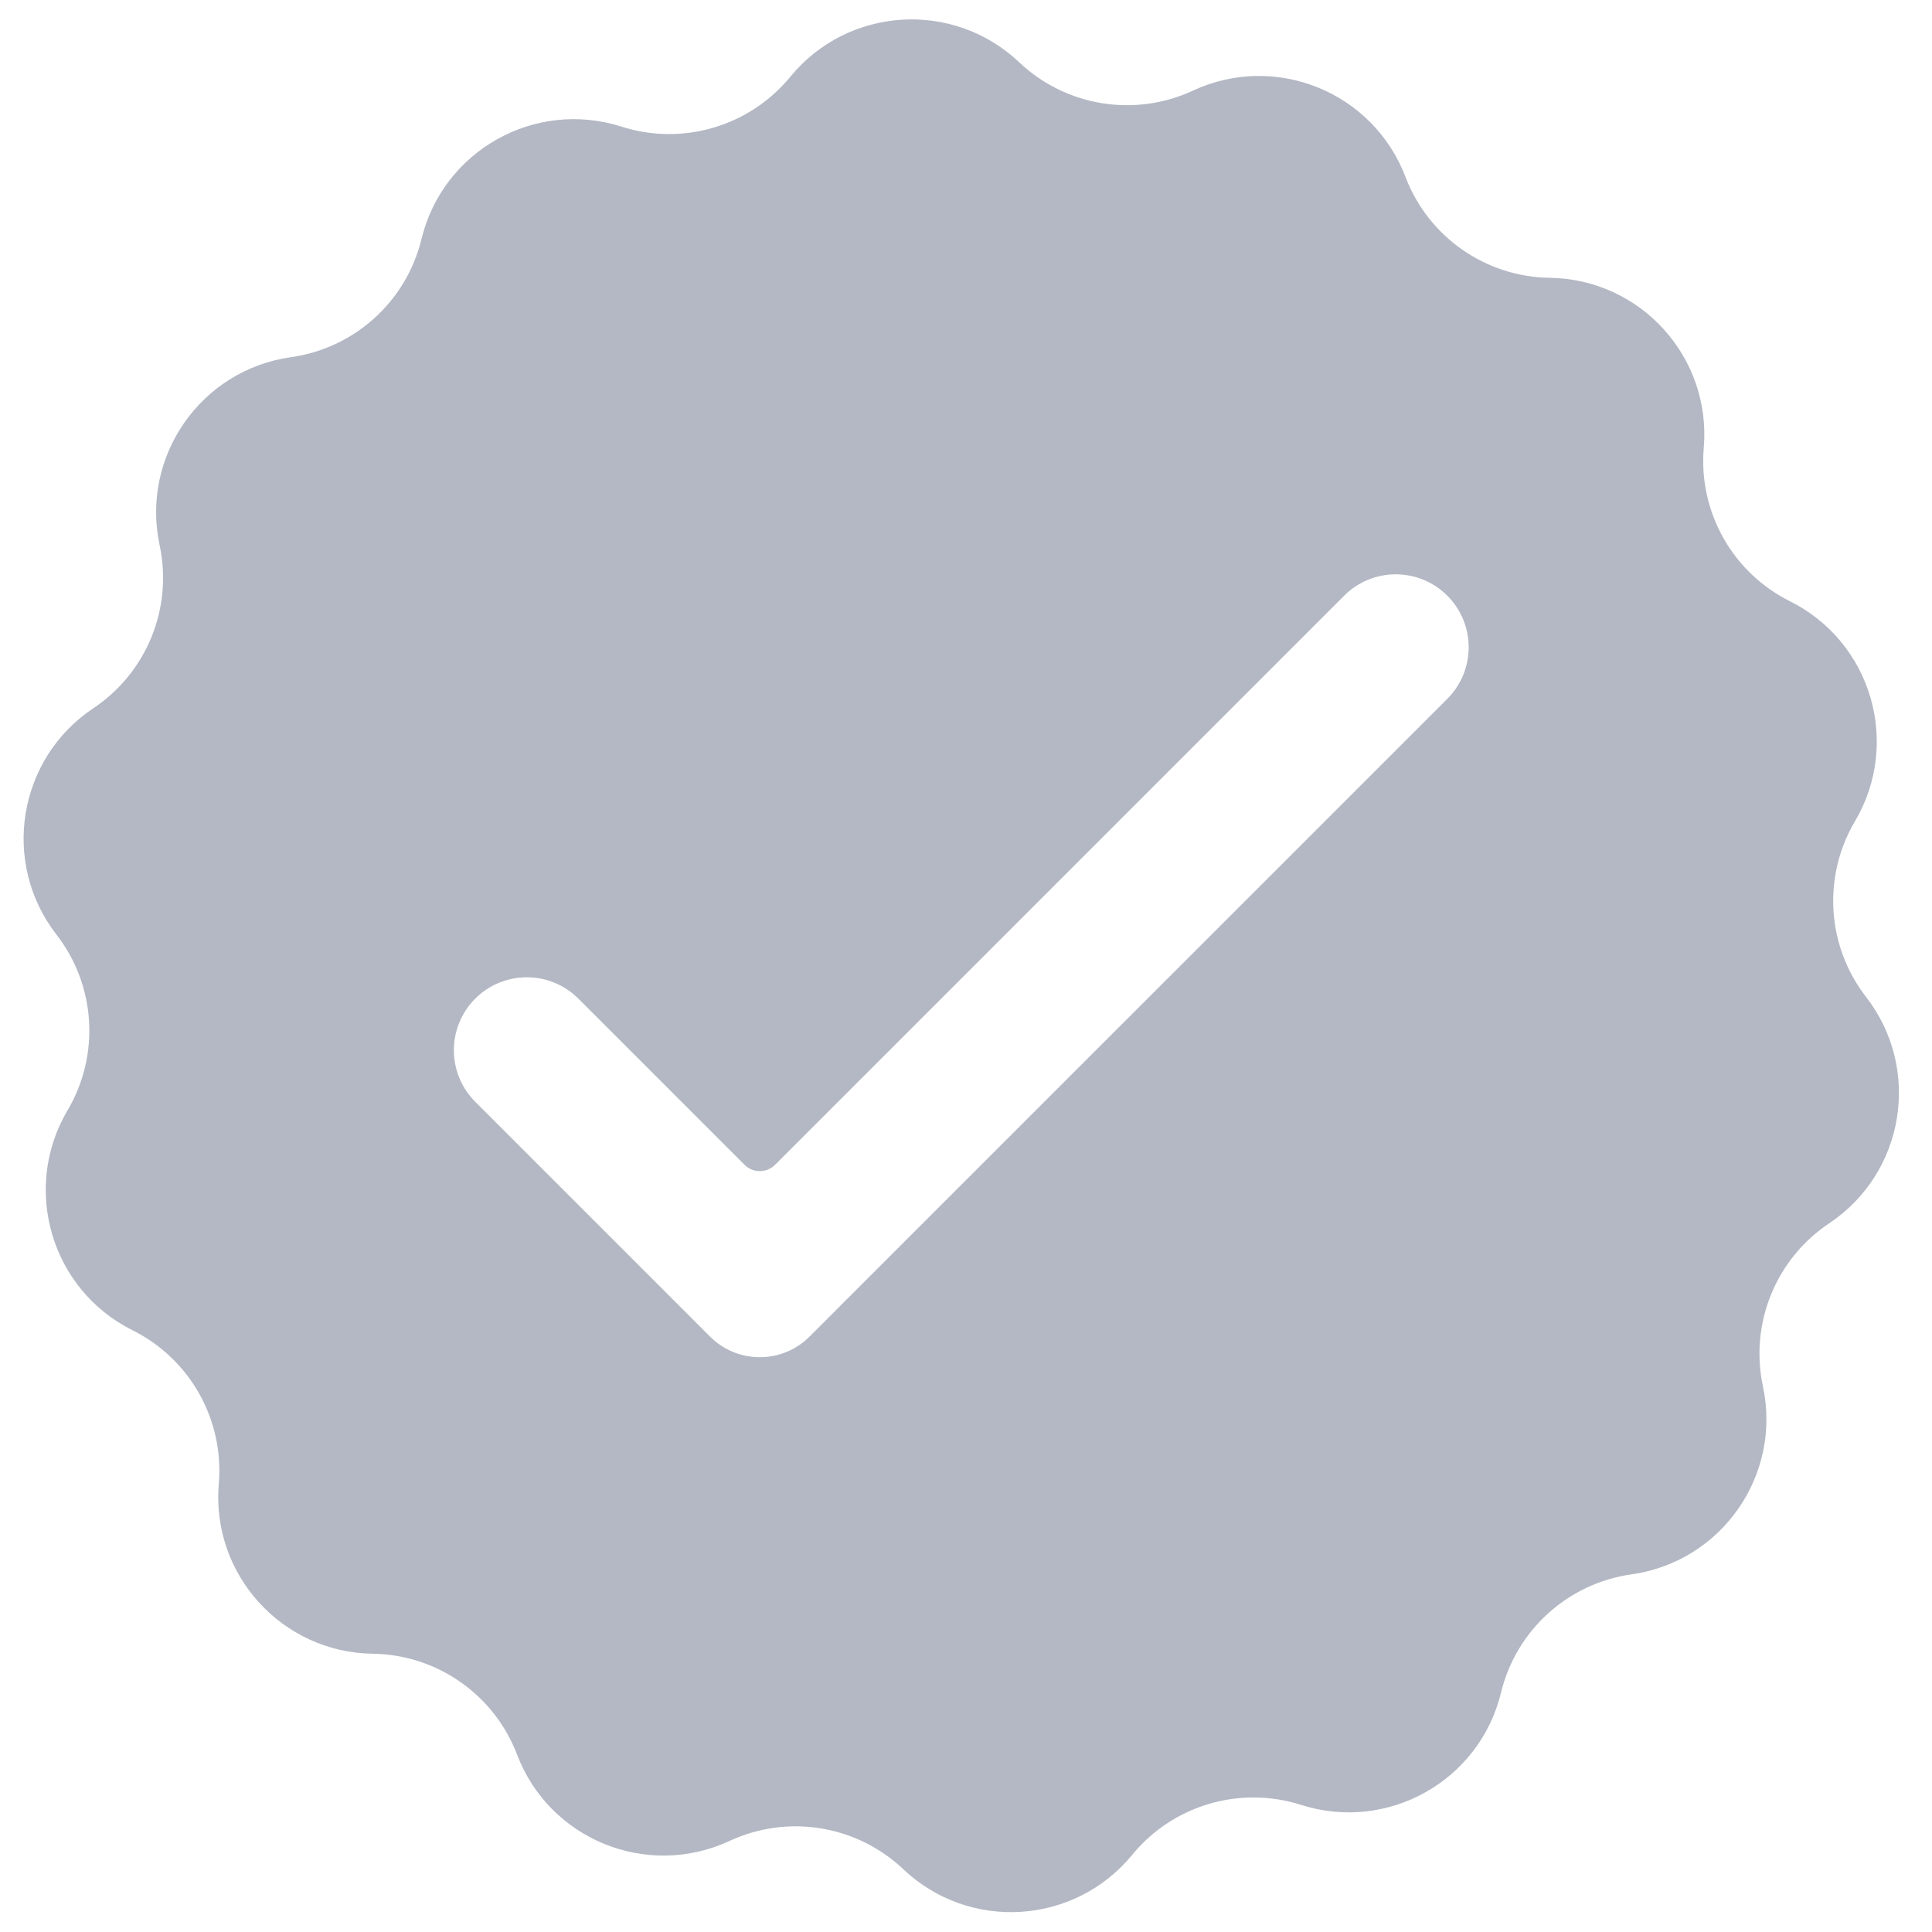
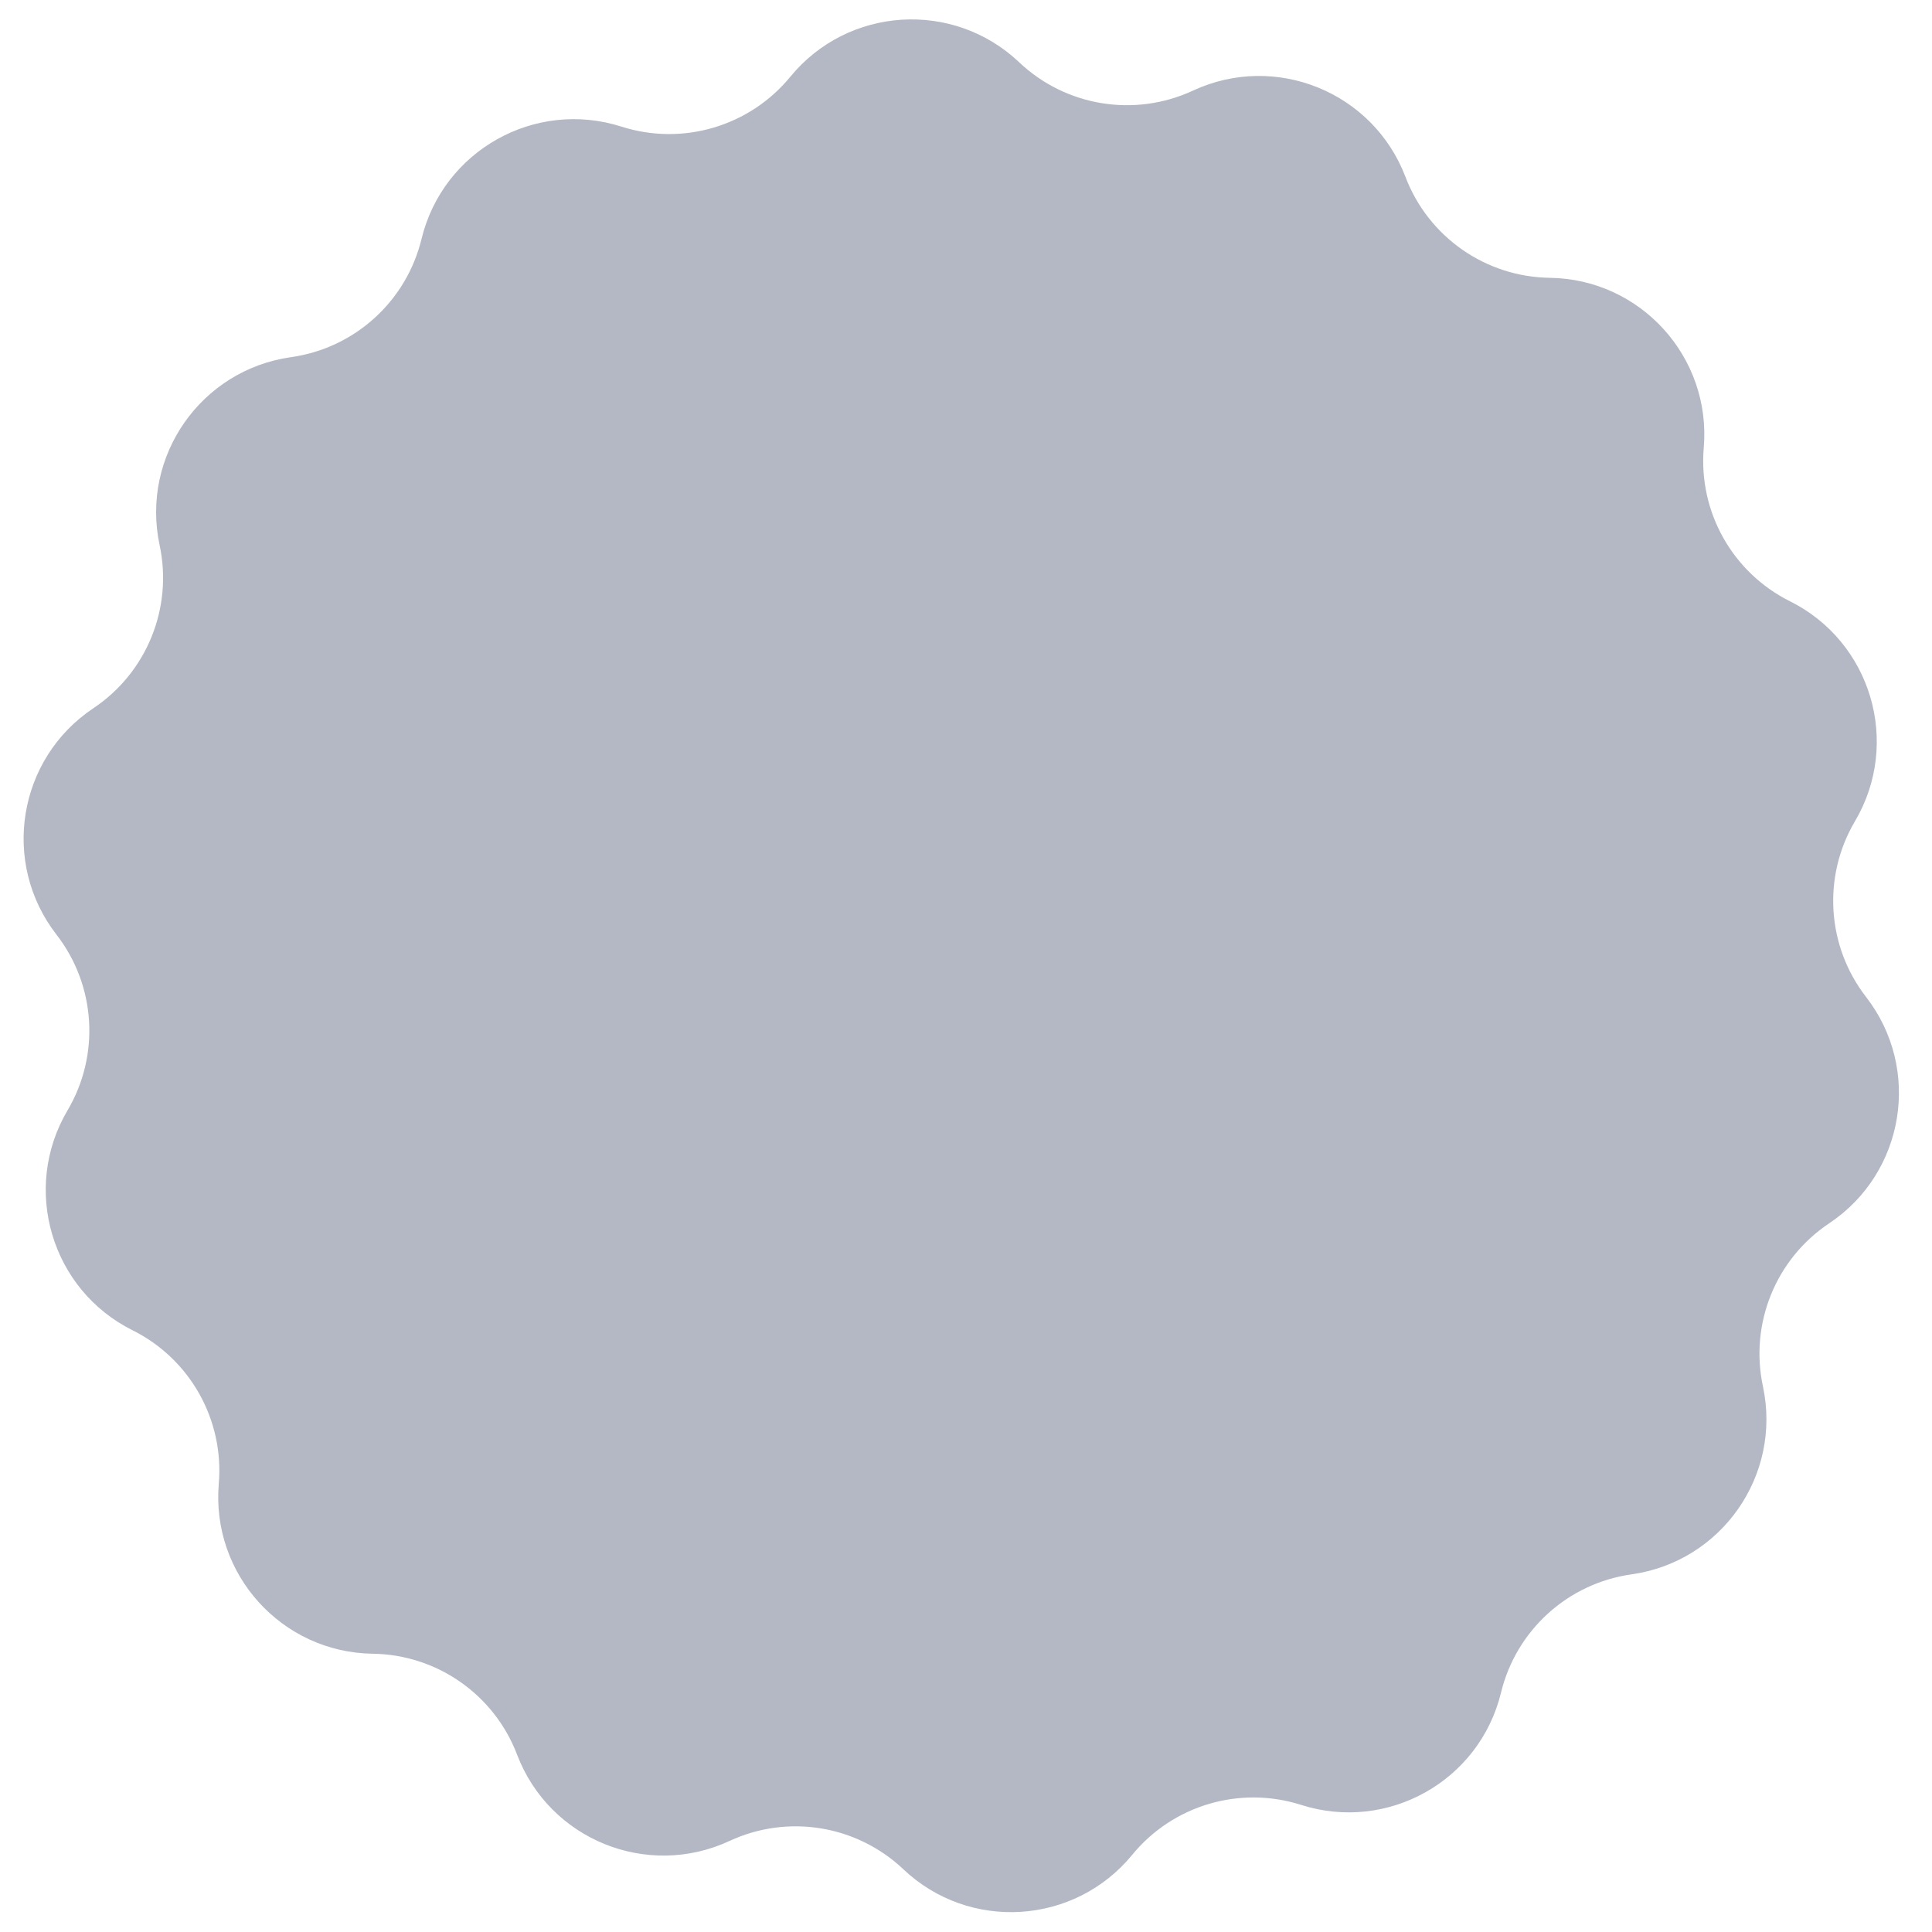
<svg xmlns="http://www.w3.org/2000/svg" width="500" zoomAndPan="magnify" viewBox="0 0 375 375" height="500" preserveAspectRatio="xMidYMid meet" version="1.0">
  <rect x="-37.5" width="450" fill="#ffffff" y="-37.5" height="450" fill-opacity="1" />
-   <rect x="-37.5" width="450" fill="#ffffff" y="-37.5" height="450" fill-opacity="1" />
  <path fill="#b3b8c4" d="M 316.672 305.582 C 304.328 307.32 294.289 316.414 291.348 328.531 C 287.188 345.684 269.348 355.699 252.539 350.328 C 240.66 346.539 227.668 350.379 219.766 360.016 C 208.57 373.664 188.152 374.953 175.336 362.82 C 166.281 354.25 152.914 352.066 141.605 357.324 C 125.602 364.762 106.645 357.066 100.363 340.57 C 95.922 328.922 84.824 321.16 72.355 320.988 C 54.707 320.746 40.973 305.586 42.465 288 C 43.52 275.578 36.887 263.766 25.73 258.207 C 9.934 250.332 4.137 230.707 13.113 215.512 C 19.453 204.781 18.602 191.262 10.961 181.406 C 0.148 167.461 3.438 147.266 18.117 137.469 C 28.488 130.547 33.586 118 30.98 105.809 C 27.289 88.551 39.012 71.785 56.488 69.324 C 68.836 67.59 78.871 58.496 81.816 46.383 C 85.977 29.23 103.816 19.211 120.625 24.578 C 132.504 28.371 145.492 24.535 153.402 14.895 C 164.594 1.25 185.012 -0.039 197.828 12.094 C 206.883 20.664 220.25 22.84 231.559 17.586 C 247.562 10.148 266.516 17.844 272.801 34.336 C 277.238 45.988 288.34 53.75 300.805 53.922 C 318.453 54.164 332.191 69.324 330.699 86.91 C 329.641 99.336 336.273 111.145 347.434 116.707 C 363.227 124.582 369.023 144.199 360.051 159.398 C 353.707 170.133 354.559 183.648 362.199 193.504 C 373.016 207.453 369.727 227.645 355.047 237.441 C 344.676 244.359 339.578 256.91 342.184 269.102 C 345.875 286.359 334.152 303.125 316.672 305.582 " fill-opacity="1" fill-rule="nonzero" />
-   <path fill="#ffffff" d="M 260.902 115.621 L 150.438 226.09 C 148.801 227.723 146.148 227.723 144.516 226.09 L 112.262 193.836 C 106.734 188.309 97.77 188.309 92.242 193.836 C 86.715 199.363 86.715 208.324 92.242 213.852 L 127.457 249.066 L 137.824 259.438 C 143.152 264.766 151.797 264.766 157.125 259.438 L 167.492 249.066 L 280.922 135.641 C 286.449 130.113 286.449 121.148 280.922 115.621 C 275.395 110.094 266.43 110.094 260.902 115.621 " fill-opacity="1" fill-rule="nonzero" />
</svg>